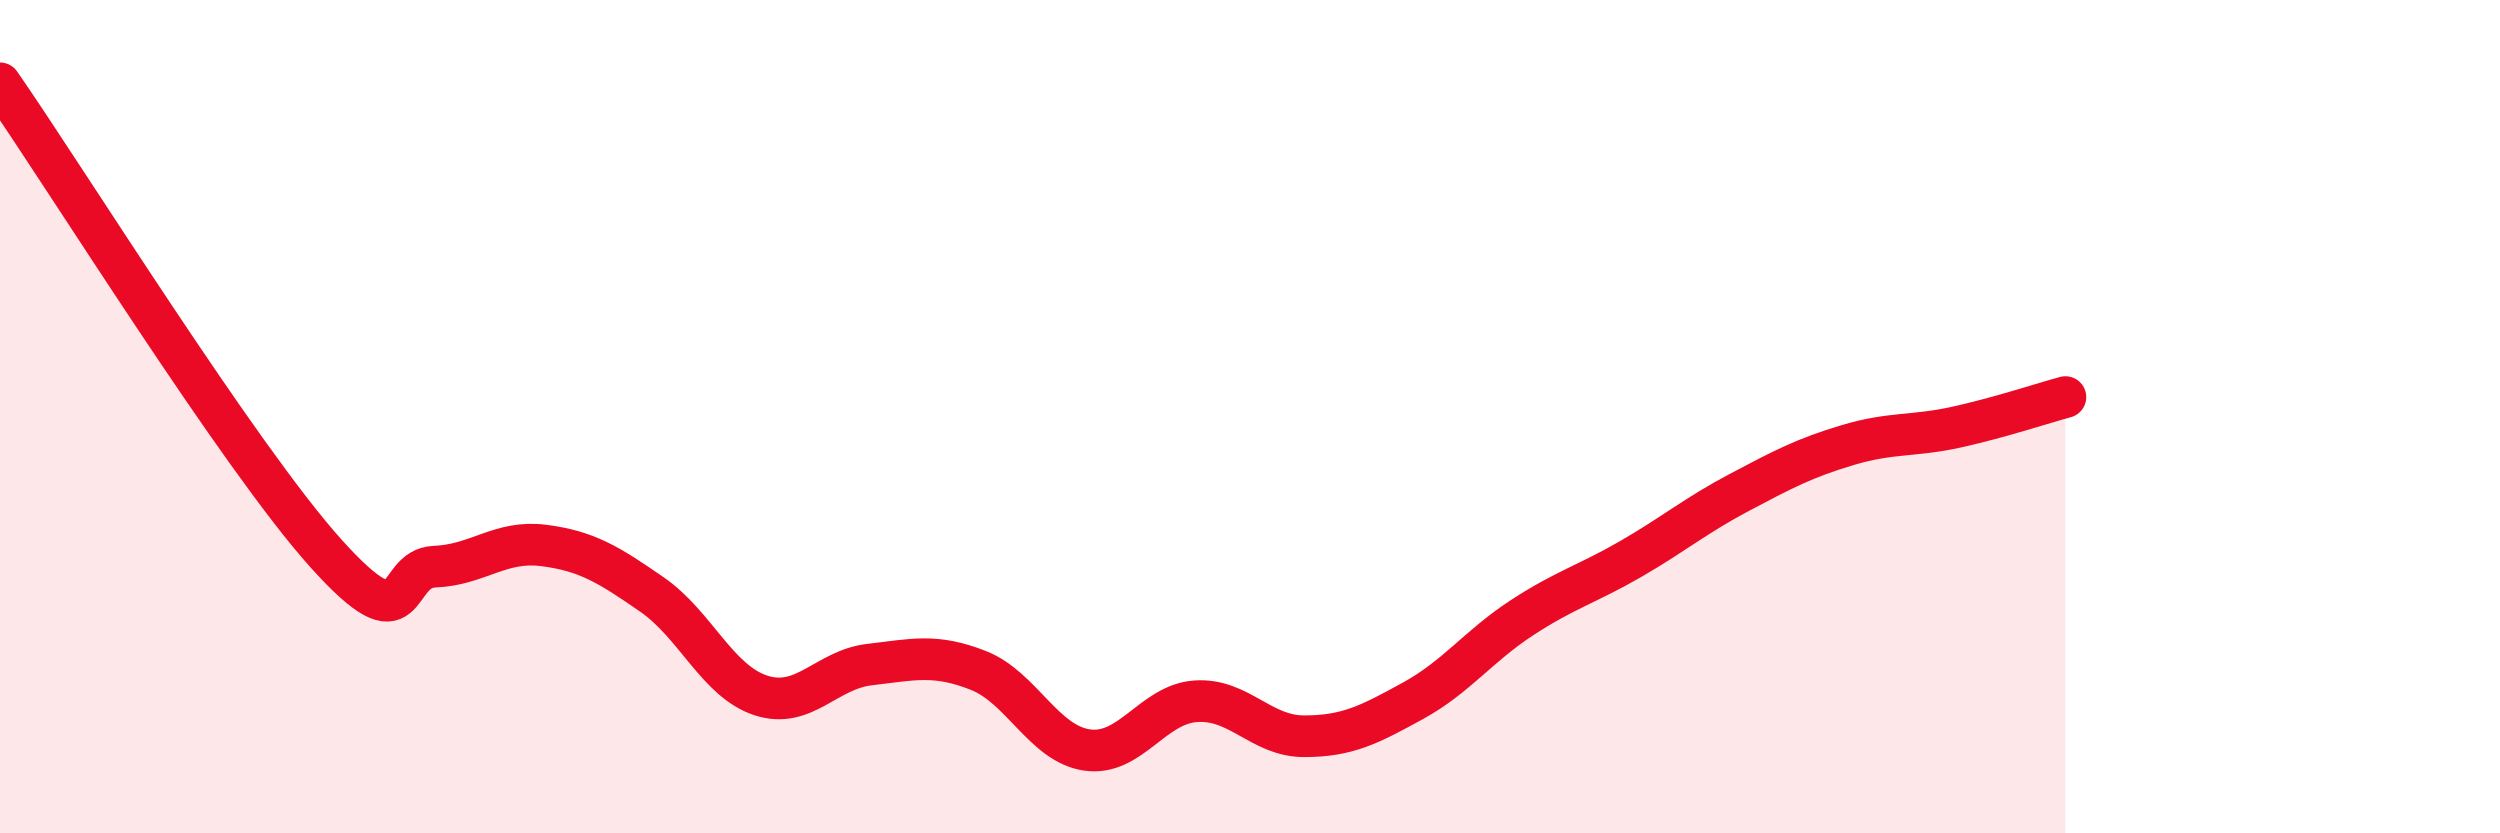
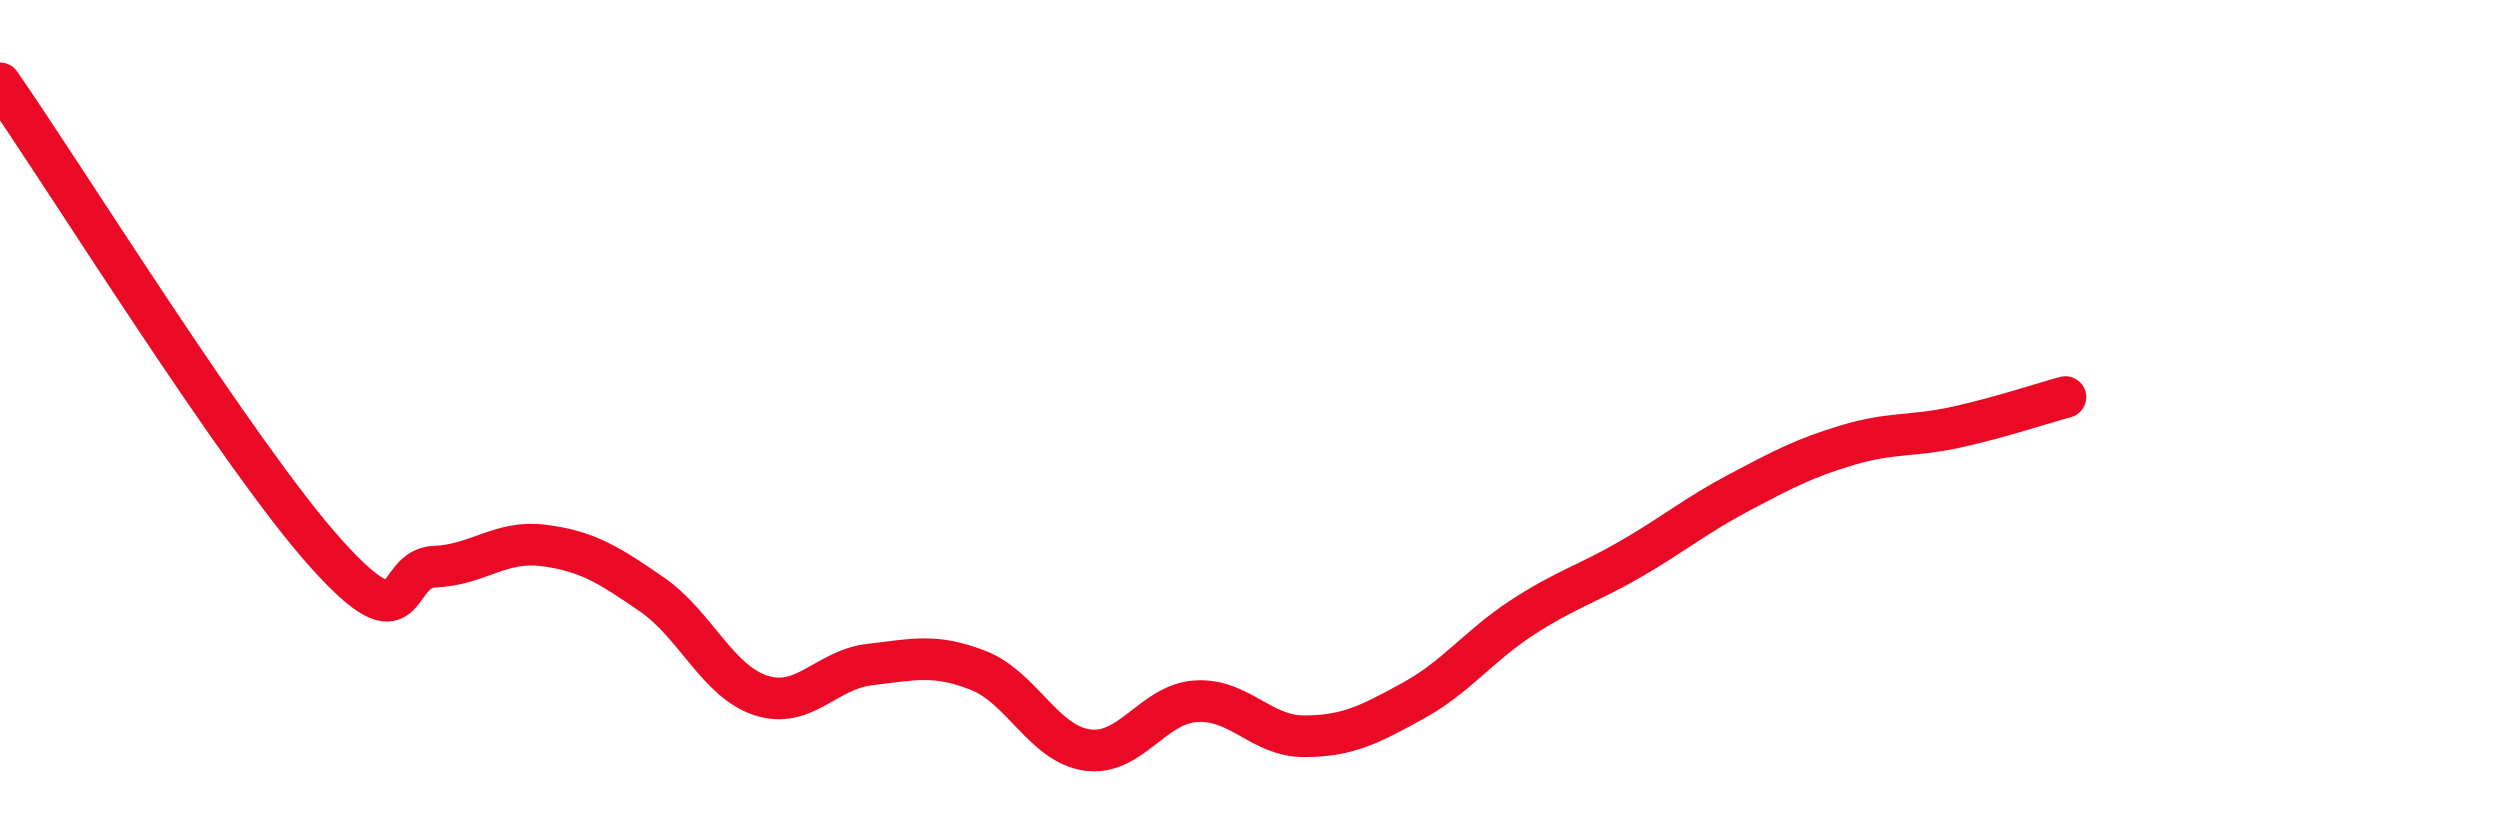
<svg xmlns="http://www.w3.org/2000/svg" width="60" height="20" viewBox="0 0 60 20">
-   <path d="M 0,2 C 1.57,4.26 5.74,10.97 7.83,13.29 C 9.92,15.61 9.39,13.64 10.43,13.6 C 11.47,13.56 12,12.96 13.04,13.09 C 14.08,13.22 14.61,13.55 15.65,14.27 C 16.69,14.99 17.22,16.35 18.26,16.69 C 19.3,17.03 19.83,16.07 20.87,15.95 C 21.91,15.83 22.44,15.68 23.48,16.09 C 24.52,16.5 25.05,17.85 26.09,18 C 27.13,18.15 27.66,16.9 28.7,16.83 C 29.74,16.76 30.26,17.67 31.3,17.67 C 32.34,17.67 32.87,17.39 33.91,16.82 C 34.95,16.25 35.48,15.51 36.52,14.83 C 37.56,14.15 38.09,14.02 39.13,13.42 C 40.17,12.82 40.7,12.37 41.74,11.82 C 42.78,11.27 43.31,10.99 44.35,10.68 C 45.39,10.37 45.92,10.48 46.96,10.25 C 48,10.02 49.05,9.67 49.57,9.53L49.57 20L0 20Z" fill="#EB0A25" opacity="0.1" stroke-linecap="round" stroke-linejoin="round" />
  <path d="M 0,2 C 1.57,4.26 5.74,10.97 7.83,13.29 C 9.92,15.61 9.39,13.64 10.43,13.6 C 11.47,13.56 12,12.96 13.04,13.09 C 14.08,13.22 14.61,13.55 15.65,14.27 C 16.69,14.99 17.22,16.35 18.26,16.69 C 19.3,17.03 19.83,16.07 20.87,15.95 C 21.91,15.83 22.44,15.68 23.48,16.09 C 24.52,16.5 25.05,17.85 26.09,18 C 27.13,18.15 27.66,16.9 28.7,16.83 C 29.74,16.76 30.26,17.67 31.3,17.67 C 32.34,17.67 32.87,17.39 33.91,16.82 C 34.95,16.25 35.48,15.51 36.52,14.83 C 37.56,14.15 38.09,14.02 39.13,13.42 C 40.17,12.82 40.7,12.37 41.74,11.82 C 42.78,11.27 43.31,10.99 44.35,10.68 C 45.39,10.37 45.92,10.48 46.96,10.25 C 48,10.02 49.05,9.67 49.57,9.53" stroke="#EB0A25" stroke-width="1" fill="none" stroke-linecap="round" stroke-linejoin="round" />
</svg>